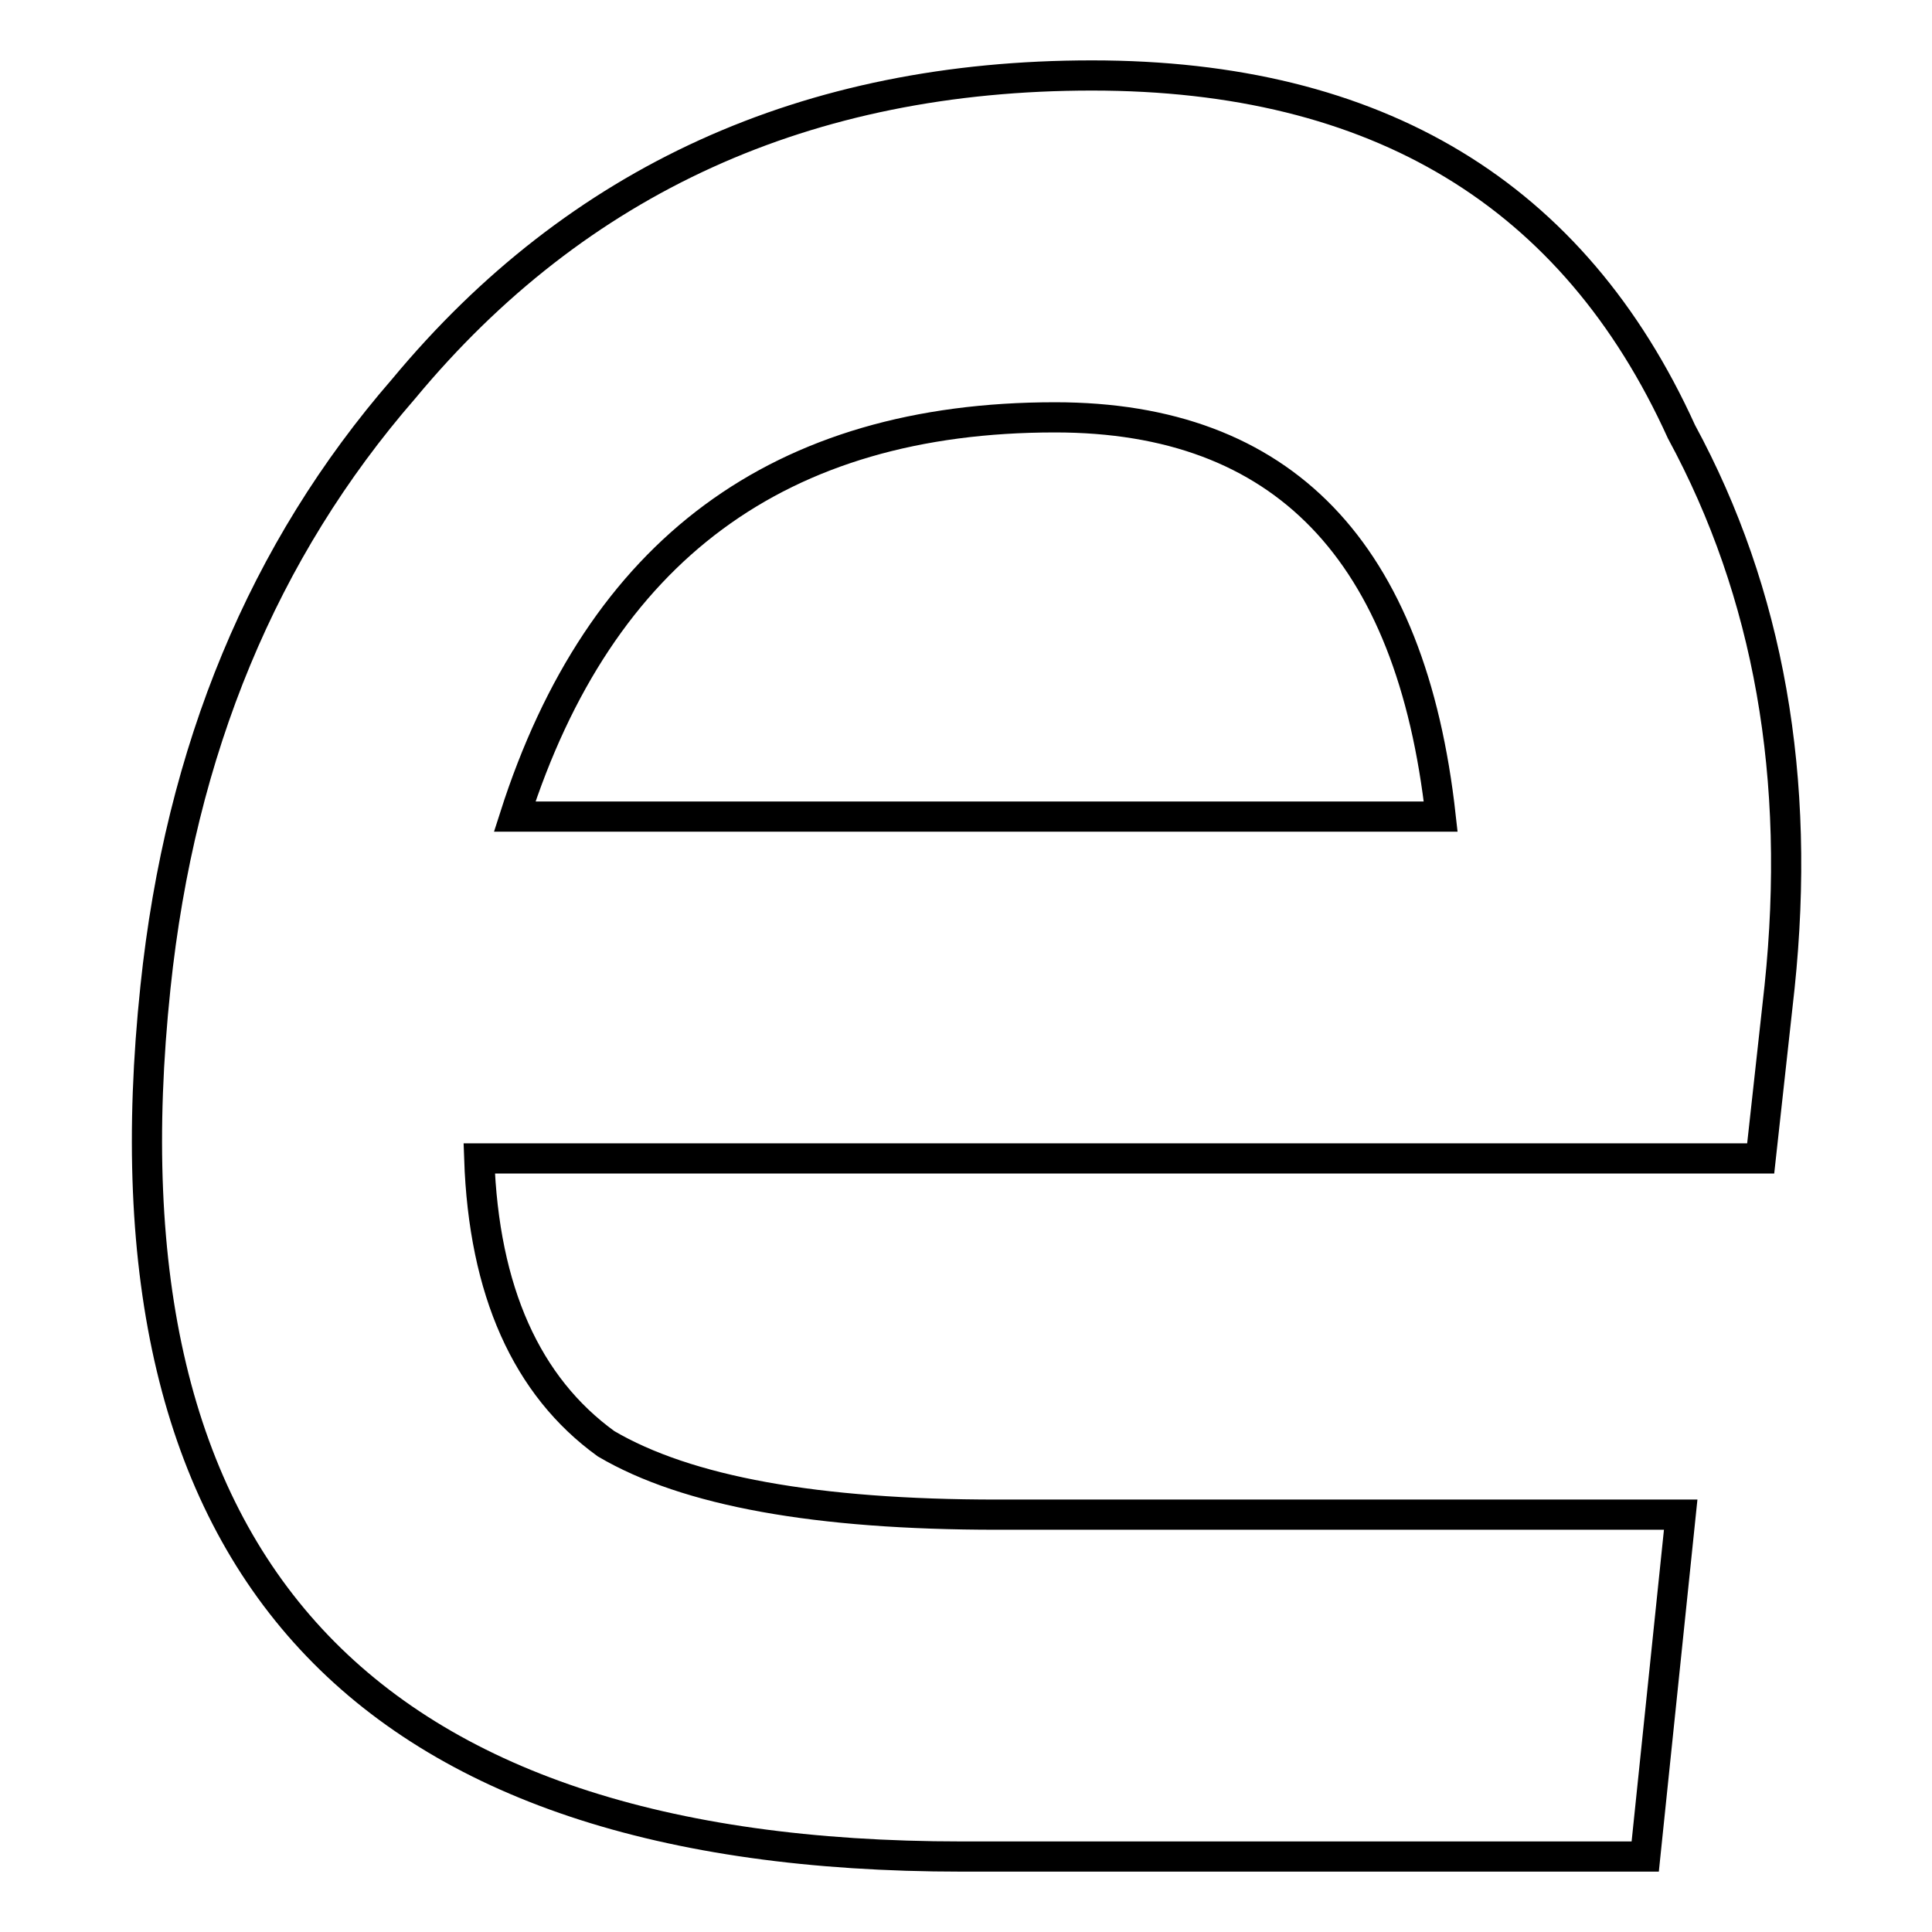
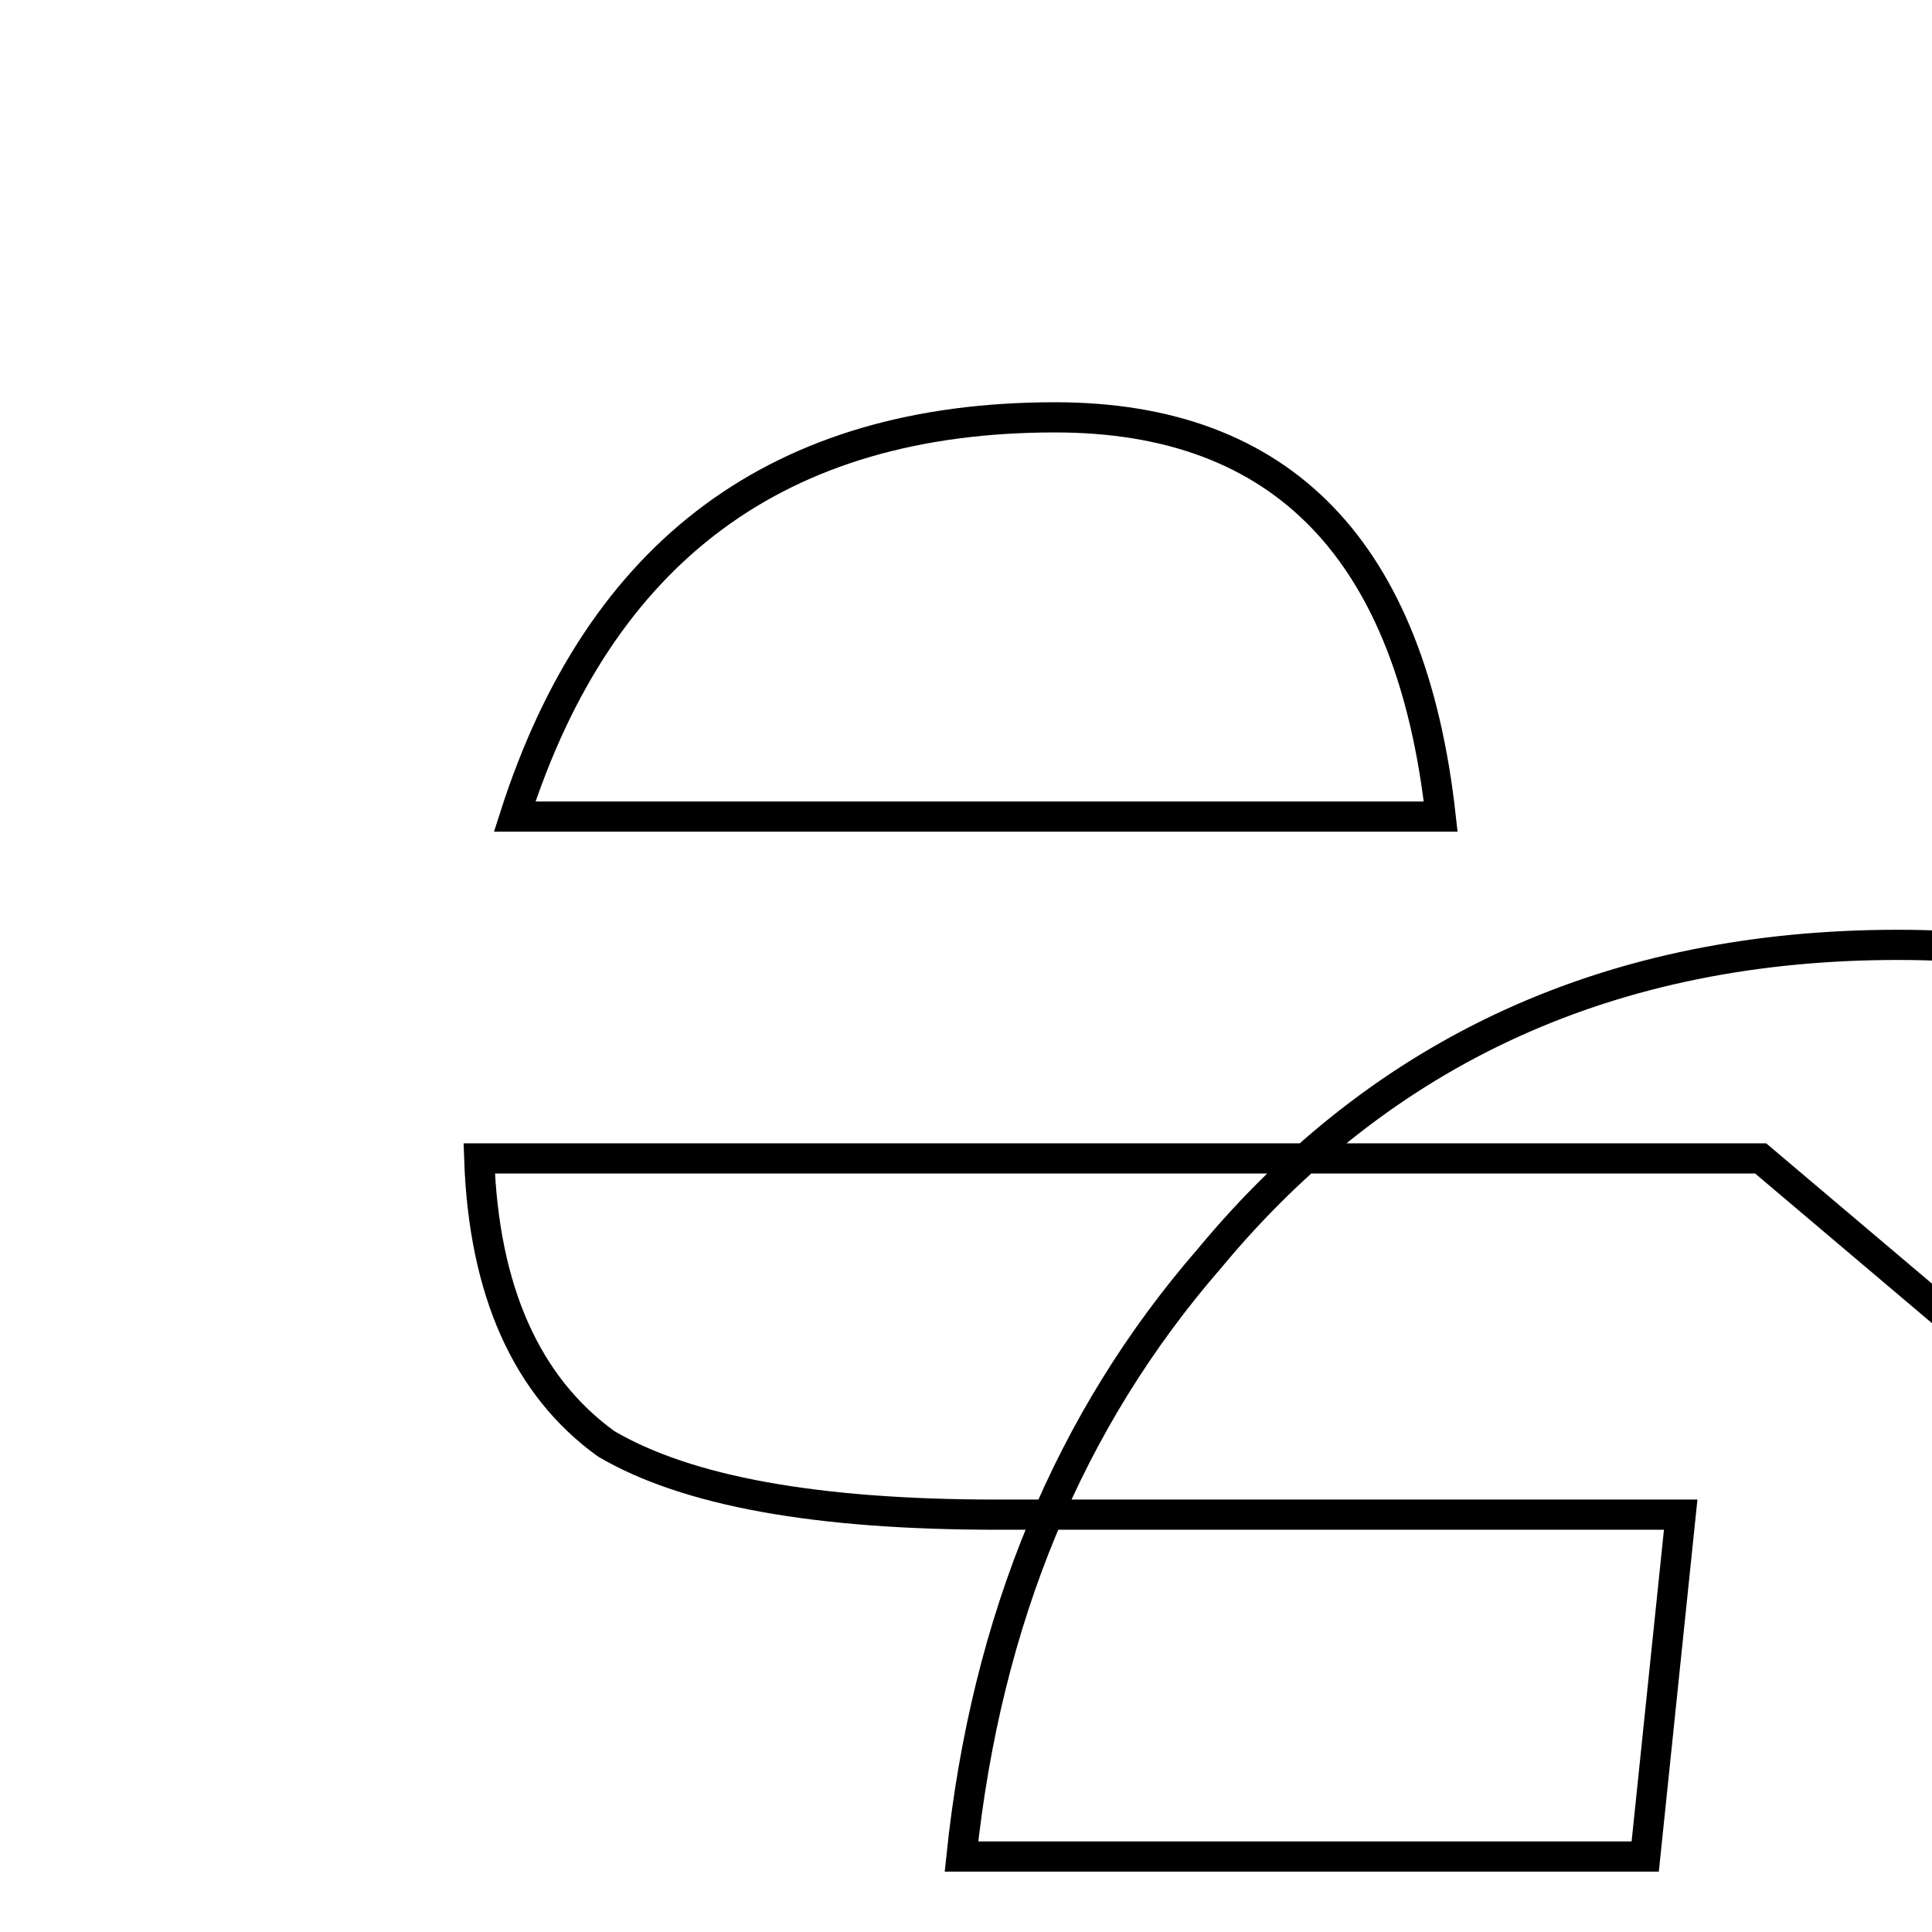
<svg xmlns="http://www.w3.org/2000/svg" version="1.1" x="0px" y="0px" viewBox="0 0 256 256" enable-background="new 0 0 256 256" xml:space="preserve">
  <g>
    <g>
-       <path stroke-width="4" fill-opacity="0" stroke="#000000" d="M233.3,153.5H63.5c0.6,17.6,6.3,30.2,16.8,37.8c10.7,6.3,27.9,9.4,51.8,9.4h90.6l-4.7,45.3h-90.6c-79.3,0-114.9-38.4-106.8-115.2c3.3-31.5,14.3-57.9,32.9-79.3c23-27.7,53.4-41.5,91.2-41.5s63.8,15.7,78.1,47.2c11.6,21.4,15.9,45.9,13,73.6L233.3,153.5z M190.9,108.2c-3.9-35.2-20.9-52.9-51.1-52.9c-36.5,0-60.3,17.6-71.6,52.9H190.9L190.9,108.2z" />
+       <path stroke-width="4" fill-opacity="0" stroke="#000000" d="M233.3,153.5H63.5c0.6,17.6,6.3,30.2,16.8,37.8c10.7,6.3,27.9,9.4,51.8,9.4h90.6l-4.7,45.3h-90.6c3.3-31.5,14.3-57.9,32.9-79.3c23-27.7,53.4-41.5,91.2-41.5s63.8,15.7,78.1,47.2c11.6,21.4,15.9,45.9,13,73.6L233.3,153.5z M190.9,108.2c-3.9-35.2-20.9-52.9-51.1-52.9c-36.5,0-60.3,17.6-71.6,52.9H190.9L190.9,108.2z" />
    </g>
  </g>
</svg>